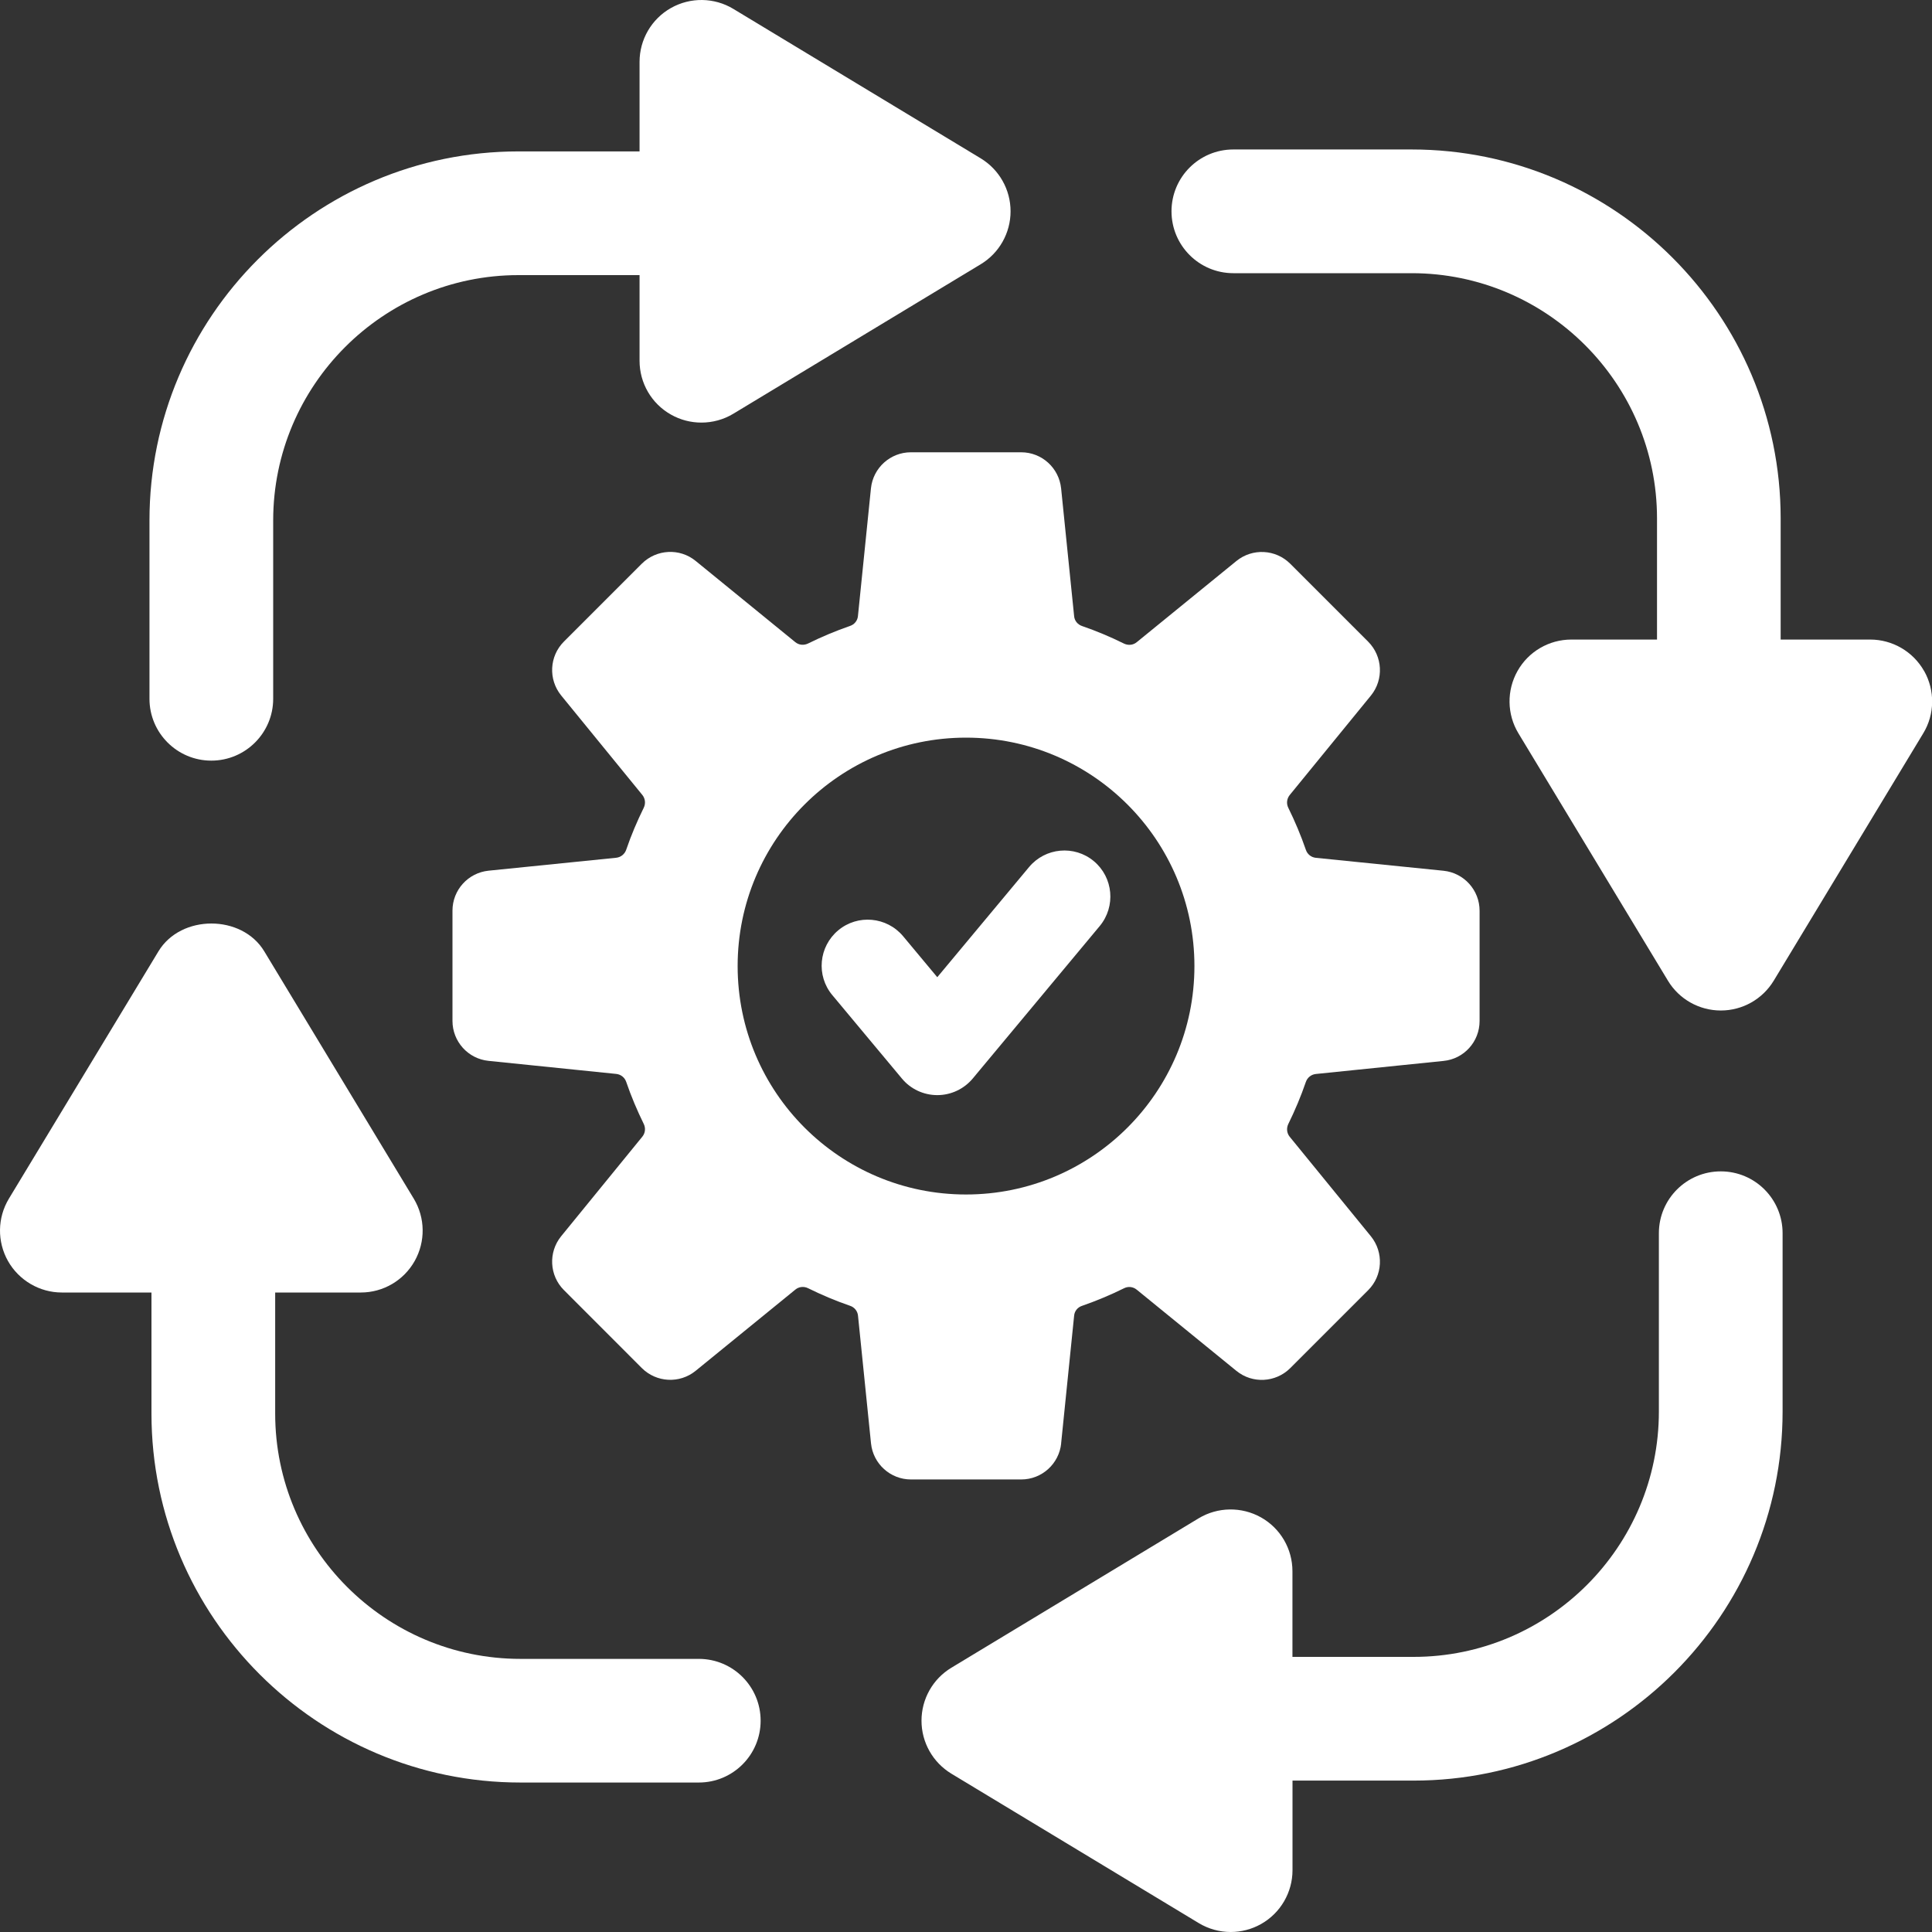
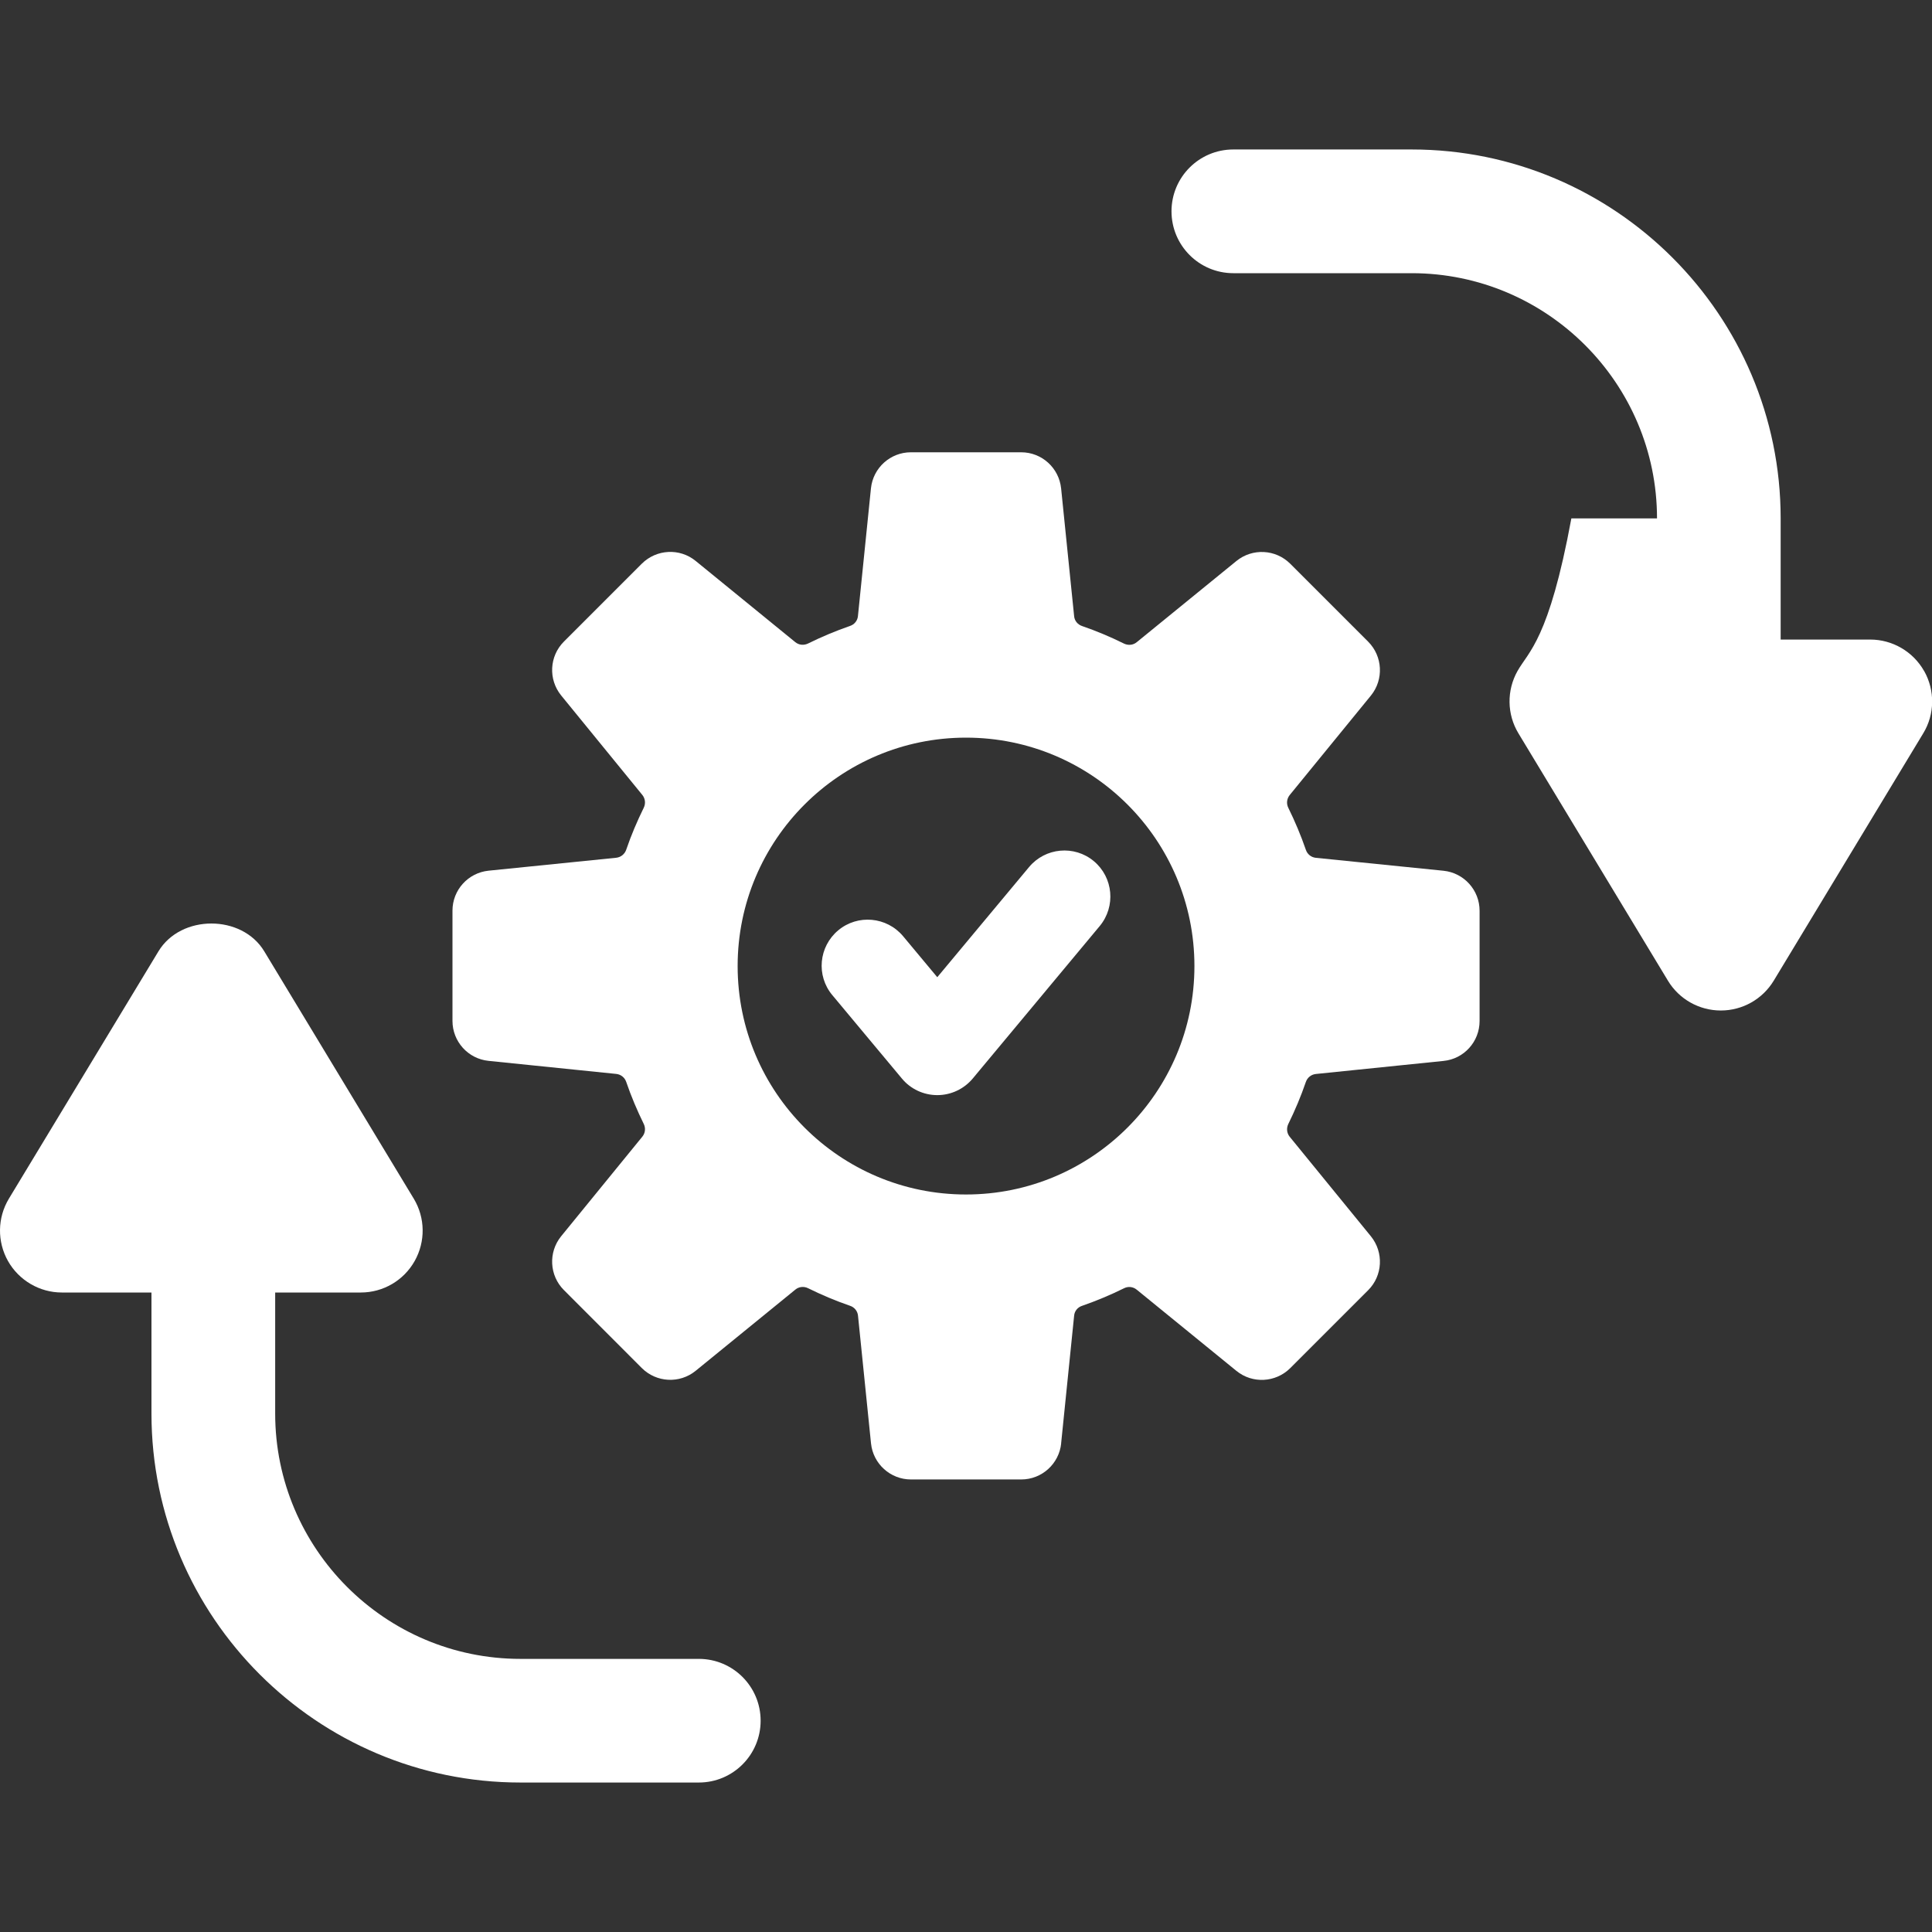
<svg xmlns="http://www.w3.org/2000/svg" width="30" height="30" viewBox="0 0 30 30" fill="none">
  <rect x="0" y="0" width="30" height="30" fill="#333333" stroke="none" />
  <g clip-path="url(#clip0_131_1074)">
    <path d="M16.477 22.414L16.679 20.43C16.685 20.358 16.734 20.299 16.802 20.277C17.026 20.199 17.244 20.108 17.454 20.004C17.518 19.971 17.595 19.98 17.651 20.026L19.199 21.287C19.447 21.489 19.807 21.47 20.034 21.245L21.245 20.034C21.471 19.808 21.489 19.447 21.288 19.198L20.026 17.651C19.981 17.595 19.973 17.519 20.005 17.453C20.108 17.243 20.2 17.026 20.277 16.801C20.3 16.733 20.36 16.685 20.431 16.677L22.415 16.474C22.733 16.443 22.975 16.175 22.975 15.854V14.142C22.975 13.822 22.733 13.554 22.415 13.521L20.431 13.32C20.359 13.312 20.3 13.264 20.277 13.195C20.2 12.971 20.108 12.754 20.005 12.544C19.972 12.478 19.981 12.403 20.026 12.346L21.288 10.8C21.489 10.552 21.471 10.191 21.245 9.964L20.034 8.753C19.808 8.528 19.448 8.509 19.199 8.711L17.651 9.972C17.596 10.018 17.519 10.025 17.454 9.994C17.244 9.89 17.026 9.798 16.802 9.721C16.734 9.698 16.685 9.639 16.679 9.568L16.477 7.584C16.444 7.265 16.176 7.023 15.857 7.023H14.144C13.825 7.023 13.557 7.265 13.524 7.583L13.322 9.567C13.315 9.639 13.267 9.697 13.198 9.72C12.973 9.798 12.757 9.889 12.546 9.993C12.481 10.024 12.405 10.017 12.349 9.971L10.802 8.71C10.555 8.508 10.194 8.527 9.967 8.752L8.756 9.963C8.53 10.189 8.512 10.55 8.713 10.798L9.975 12.345C10.02 12.402 10.028 12.478 9.996 12.543C9.893 12.753 9.8 12.97 9.724 13.194C9.701 13.262 9.641 13.311 9.57 13.319L7.586 13.52C7.268 13.553 7.026 13.821 7.026 14.14V15.853C7.026 16.172 7.268 16.441 7.586 16.473L9.57 16.676C9.642 16.684 9.701 16.732 9.724 16.8C9.801 17.025 9.893 17.242 9.996 17.452C10.028 17.517 10.02 17.593 9.975 17.649L8.713 19.197C8.512 19.445 8.53 19.806 8.756 20.032L9.967 21.244C10.194 21.469 10.553 21.488 10.802 21.286L12.35 20.025C12.405 19.979 12.482 19.971 12.547 20.003C12.758 20.107 12.975 20.199 13.199 20.276C13.267 20.298 13.316 20.358 13.323 20.429L13.525 22.413C13.558 22.731 13.826 22.973 14.145 22.973H15.858C16.177 22.973 16.445 22.731 16.478 22.413L16.477 22.414ZM11.454 15.001C11.454 13.042 13.042 11.454 15 11.454C16.958 11.454 18.547 13.042 18.547 15.001C18.547 16.959 16.959 18.548 15 18.548C13.041 18.548 11.454 16.959 11.454 15.001Z" fill="white" />
    <path d="M15.978 13.465L14.554 15.174L14.023 14.537C13.77 14.235 13.319 14.193 13.016 14.446C12.713 14.699 12.671 15.149 12.924 15.452L14.005 16.748C14.14 16.911 14.342 17.005 14.554 17.005C14.767 17.005 14.967 16.911 15.104 16.748L17.077 14.379C17.328 14.076 17.288 13.625 16.985 13.372C16.682 13.119 16.231 13.161 15.979 13.464L15.978 13.465Z" fill="white" />
-     <path d="M3.281 11.811C3.812 11.811 4.242 11.38 4.242 10.851V8.082C4.242 5.981 5.951 4.272 8.051 4.272H9.931V5.602C9.931 5.949 10.117 6.268 10.419 6.438C10.565 6.521 10.729 6.562 10.891 6.562C11.064 6.562 11.236 6.516 11.388 6.424L15.229 4.103C15.517 3.929 15.692 3.617 15.692 3.281C15.692 2.945 15.517 2.634 15.229 2.459L11.387 0.138C11.091 -0.041 10.72 -0.046 10.419 0.124C10.117 0.294 9.931 0.615 9.931 0.96V2.351H8.051C4.891 2.351 2.321 4.922 2.321 8.082V10.851C2.321 11.38 2.75 11.811 3.281 11.811Z" fill="white" />
    <path d="M10.851 25.759H8.082C5.981 25.759 4.273 24.049 4.273 21.95V20.07H5.603C5.95 20.07 6.269 19.883 6.439 19.581C6.609 19.279 6.604 18.91 6.425 18.613L4.104 14.773C3.757 14.196 2.808 14.196 2.46 14.773L0.138 18.613C-0.041 18.91 -0.046 19.279 0.124 19.581C0.294 19.882 0.615 20.07 0.96 20.07H2.352V21.95C2.352 25.109 4.923 27.679 8.082 27.679H10.851C11.382 27.679 11.811 27.249 11.811 26.719C11.811 26.189 11.382 25.759 10.851 25.759Z" fill="white" />
-     <path d="M26.72 18.189C26.189 18.189 25.759 18.619 25.759 19.149V21.918C25.759 24.019 24.05 25.728 21.95 25.728H20.069V24.398C20.069 24.051 19.883 23.732 19.581 23.562C19.279 23.393 18.909 23.398 18.613 23.576L14.772 25.897C14.484 26.071 14.309 26.383 14.309 26.719C14.309 27.055 14.484 27.366 14.772 27.541L18.613 29.861C18.765 29.953 18.938 30 19.11 30C19.272 30 19.435 29.959 19.582 29.876C19.884 29.706 20.07 29.385 20.07 29.04V27.649H21.951C25.11 27.649 27.68 25.078 27.68 21.918V19.149C27.68 18.619 27.251 18.189 26.72 18.189Z" fill="white" />
-     <path d="M29.877 10.419C29.707 10.118 29.386 9.931 29.041 9.931H27.65V8.05C27.65 4.891 25.079 2.321 21.92 2.321H19.151C18.62 2.321 18.191 2.751 18.191 3.281C18.191 3.811 18.62 4.242 19.151 4.242H21.92C24.021 4.242 25.73 5.951 25.73 8.05V9.931H24.4C24.053 9.931 23.734 10.117 23.564 10.419C23.394 10.721 23.399 11.091 23.578 11.387L25.899 15.227C26.072 15.515 26.384 15.691 26.721 15.691C27.058 15.691 27.369 15.515 27.543 15.227L29.864 11.387C30.044 11.091 30.048 10.721 29.878 10.419H29.877Z" fill="white" />
+     <path d="M29.877 10.419C29.707 10.118 29.386 9.931 29.041 9.931H27.65V8.05C27.65 4.891 25.079 2.321 21.92 2.321H19.151C18.62 2.321 18.191 2.751 18.191 3.281C18.191 3.811 18.62 4.242 19.151 4.242H21.92C24.021 4.242 25.73 5.951 25.73 8.05H24.4C24.053 9.931 23.734 10.117 23.564 10.419C23.394 10.721 23.399 11.091 23.578 11.387L25.899 15.227C26.072 15.515 26.384 15.691 26.721 15.691C27.058 15.691 27.369 15.515 27.543 15.227L29.864 11.387C30.044 11.091 30.048 10.721 29.878 10.419H29.877Z" fill="white" />
  </g>
  <defs>
    <clipPath id="clip0_131_1074">
      <rect width="30" height="30" fill="white" />
    </clipPath>
  </defs>
</svg>